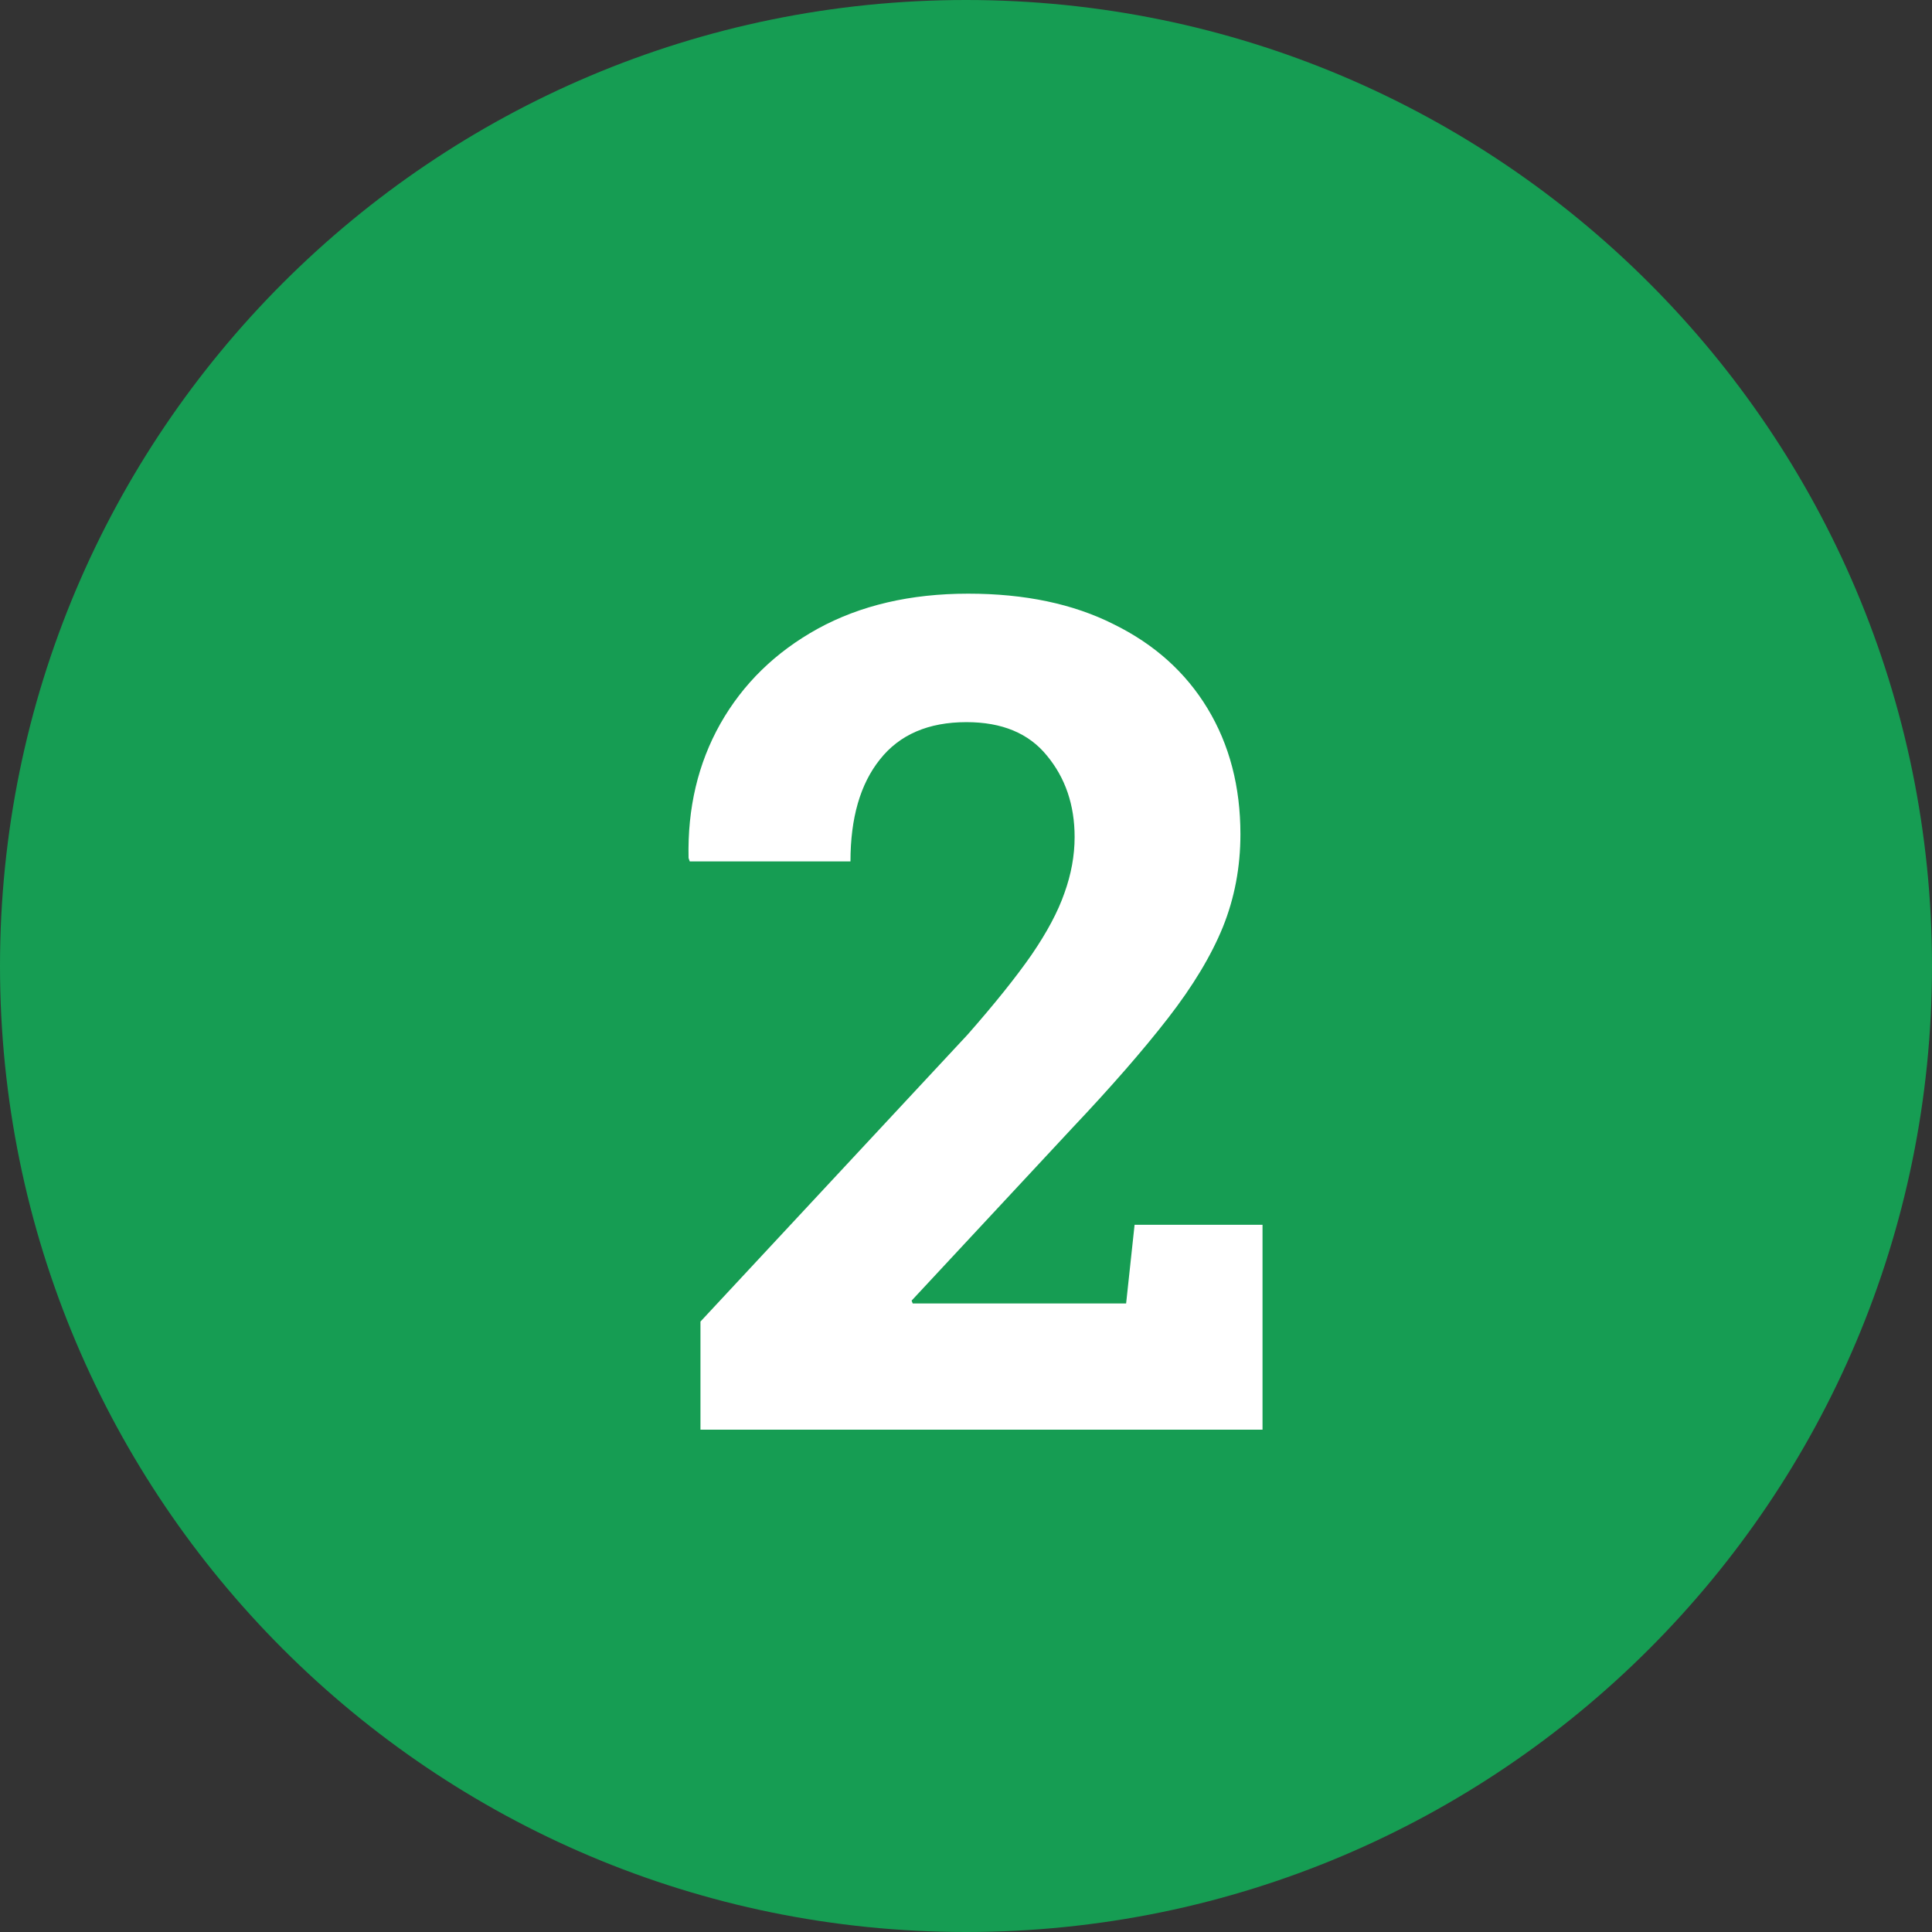
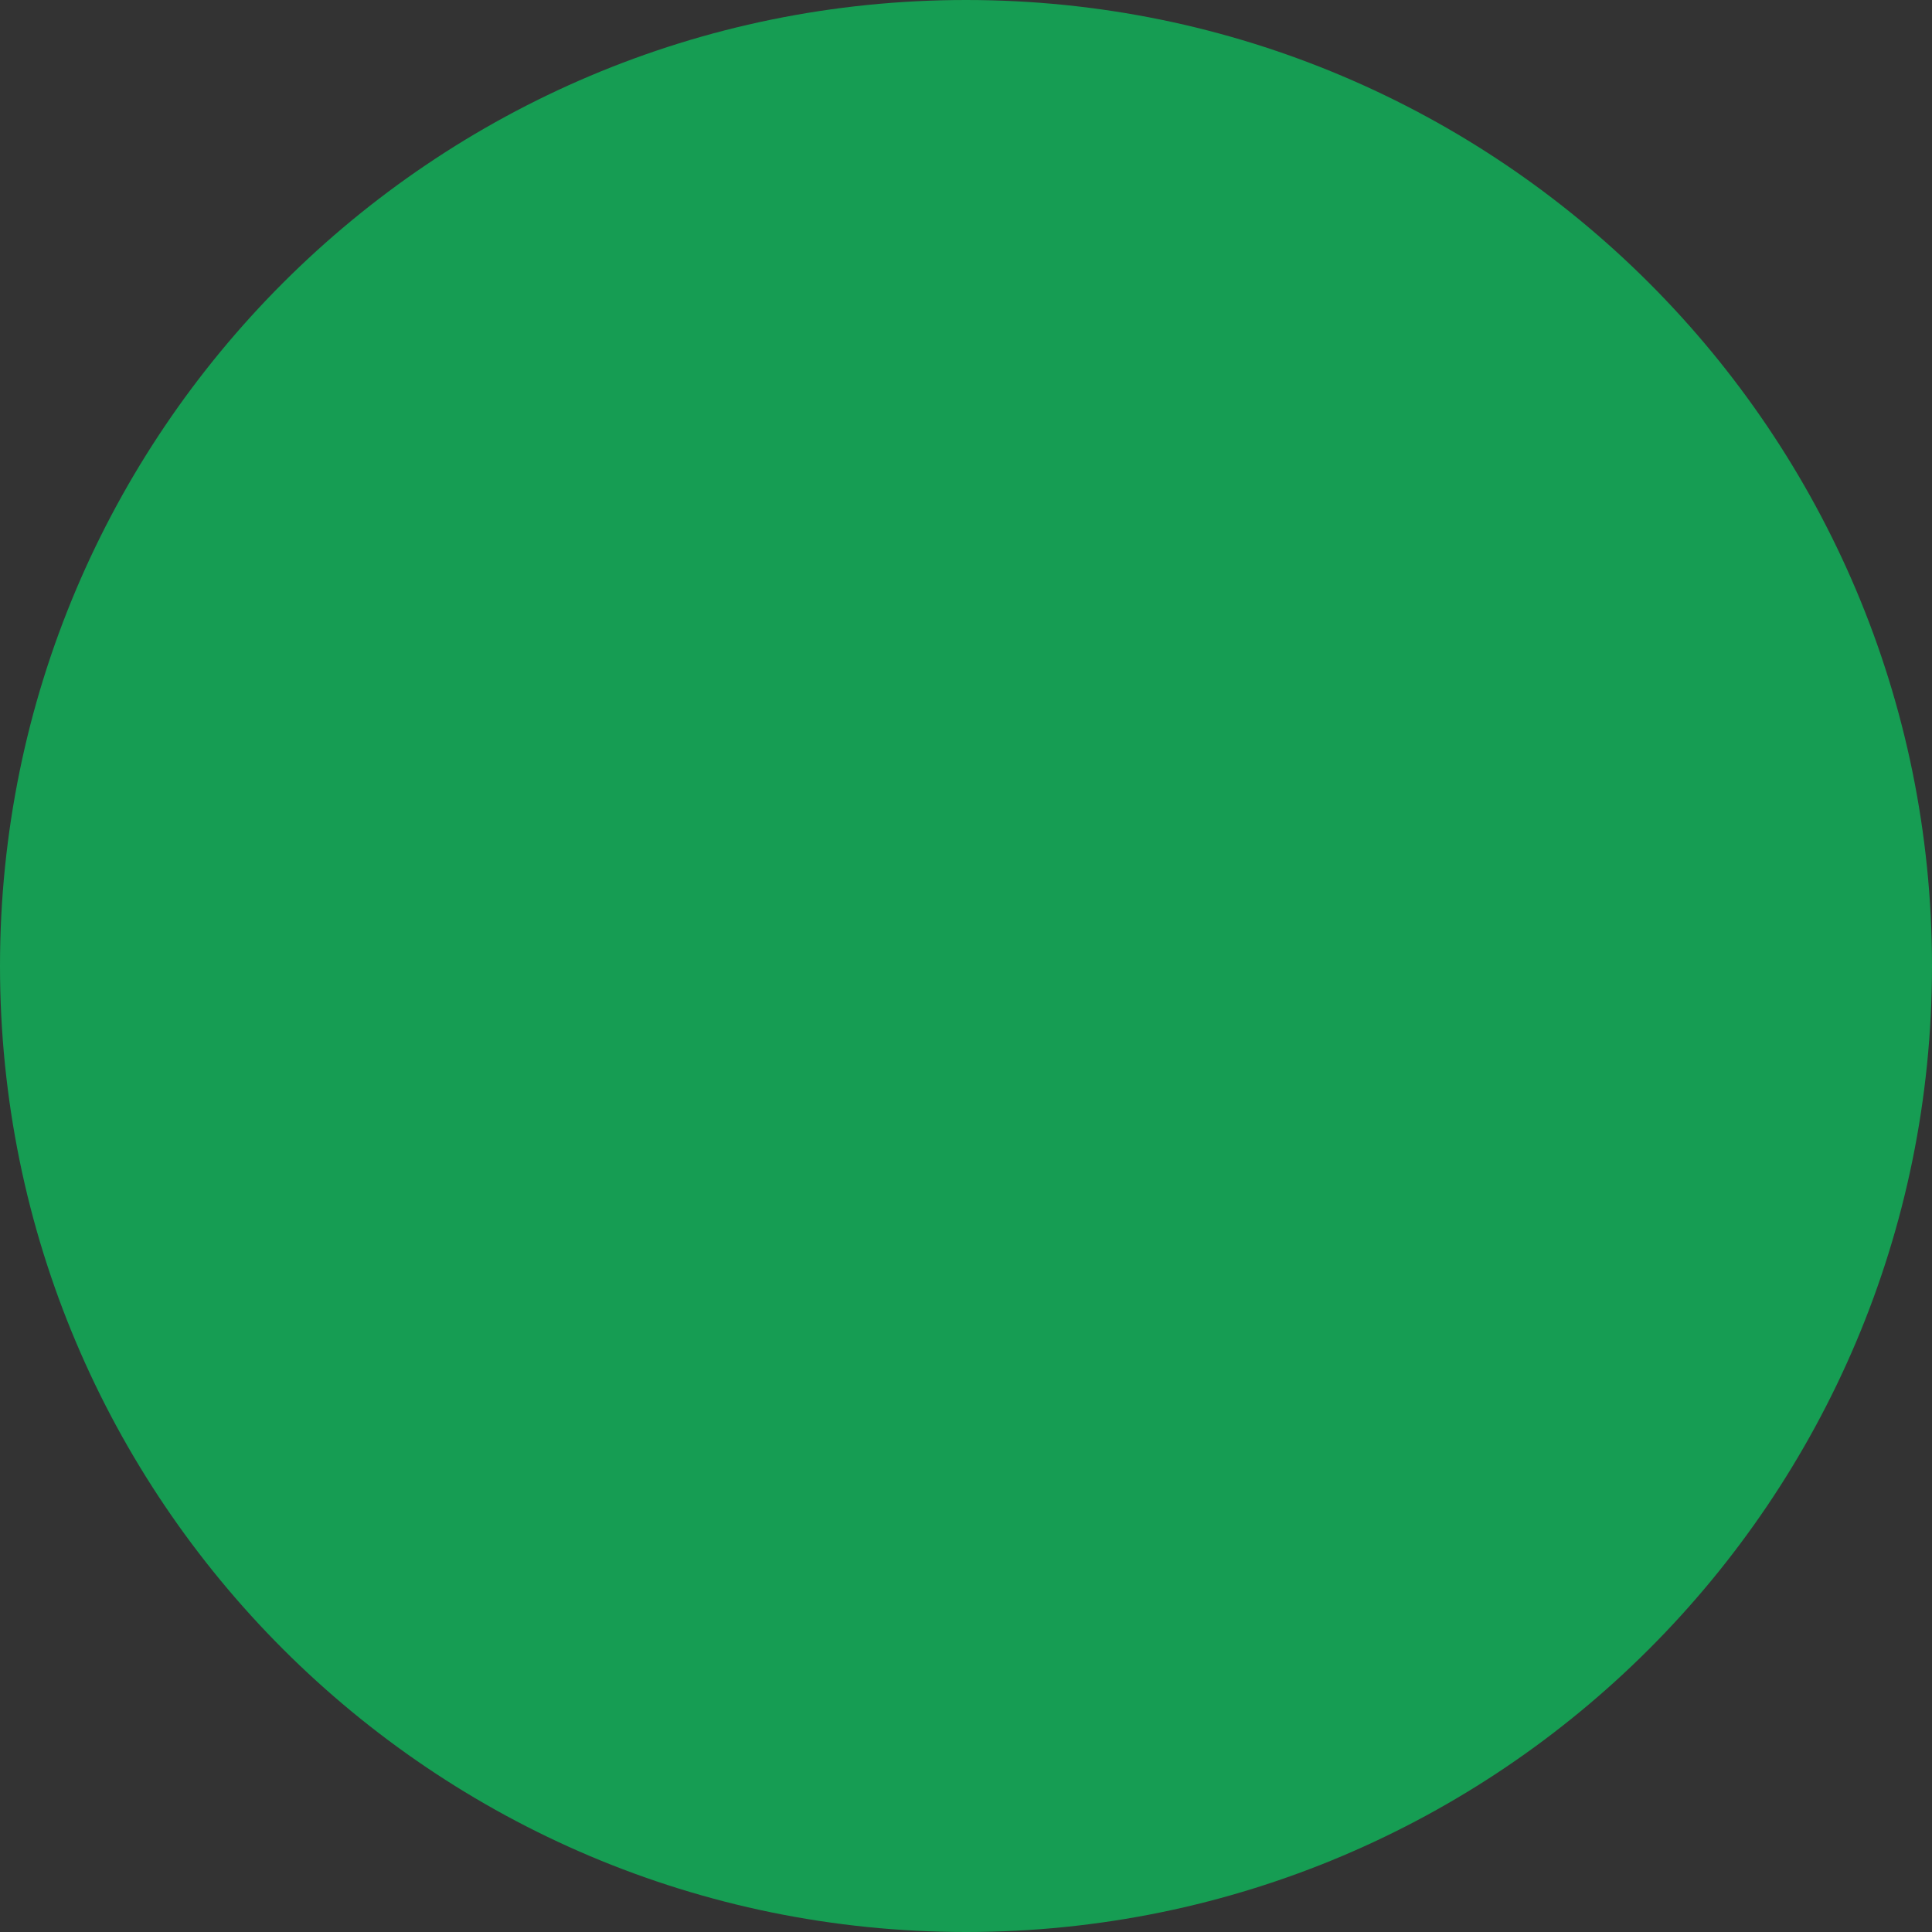
<svg xmlns="http://www.w3.org/2000/svg" width="50" height="50" viewBox="0 0 50 50" fill="none">
  <rect x="0" y="0" width="50" height="50" fill="#333333" stroke="none" />
  <path d="M50 25C50 38.807 38.807 50 25 50C11.193 50 0 38.807 0 25C0 11.193 11.193 0 25 0C38.807 0 50 11.193 50 25Z" fill="#169D53" />
-   <path d="M18.128 37V34.202L25.042 26.775C25.745 25.975 26.297 25.286 26.697 24.71C27.098 24.124 27.381 23.592 27.547 23.113C27.723 22.625 27.811 22.142 27.811 21.663C27.811 20.833 27.571 20.13 27.093 19.554C26.624 18.977 25.931 18.689 25.013 18.689C24.026 18.689 23.279 19.012 22.771 19.656C22.264 20.291 22.01 21.17 22.01 22.293H17.85L17.82 22.205C17.791 20.916 18.064 19.759 18.641 18.733C19.227 17.698 20.066 16.878 21.16 16.273C22.264 15.667 23.562 15.364 25.057 15.364C26.521 15.364 27.776 15.628 28.821 16.155C29.876 16.673 30.686 17.4 31.253 18.338C31.819 19.275 32.102 20.359 32.102 21.59C32.102 22.439 31.951 23.24 31.648 23.992C31.346 24.734 30.872 25.52 30.227 26.351C29.583 27.181 28.753 28.133 27.737 29.207L23.592 33.66L23.621 33.733H29.144L29.363 31.697H32.674V37H18.128Z" fill="white" />
</svg>